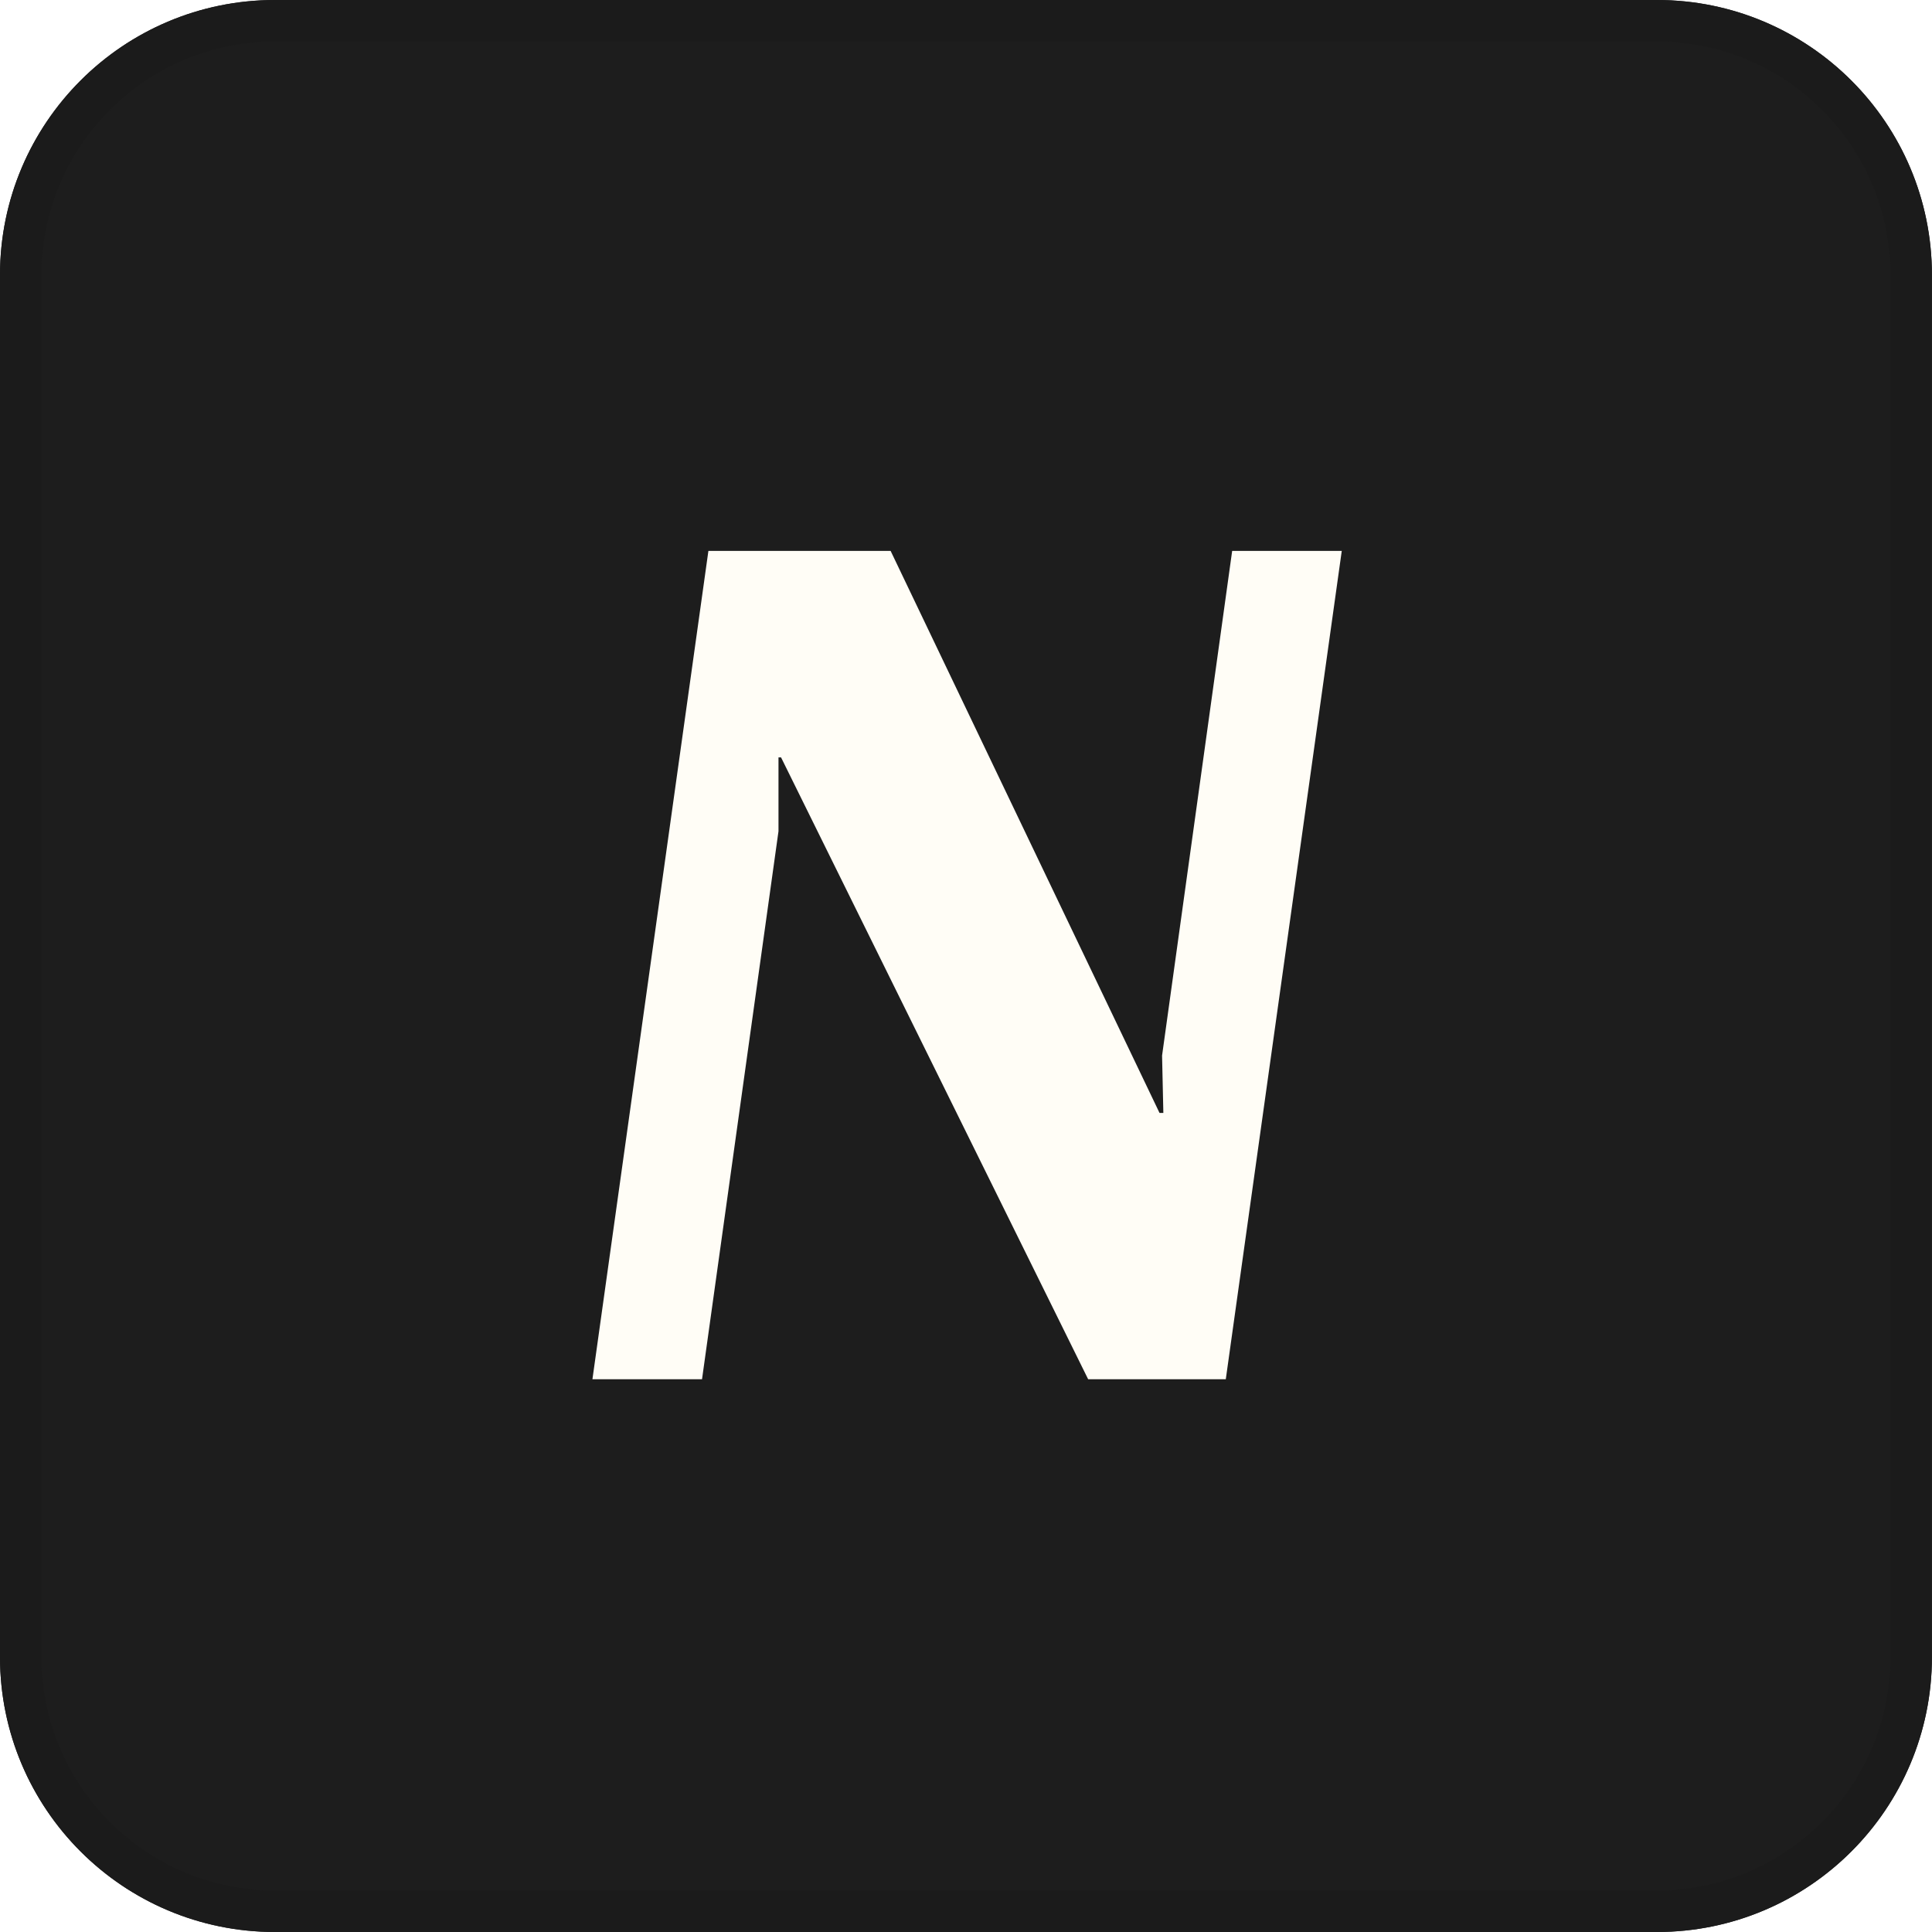
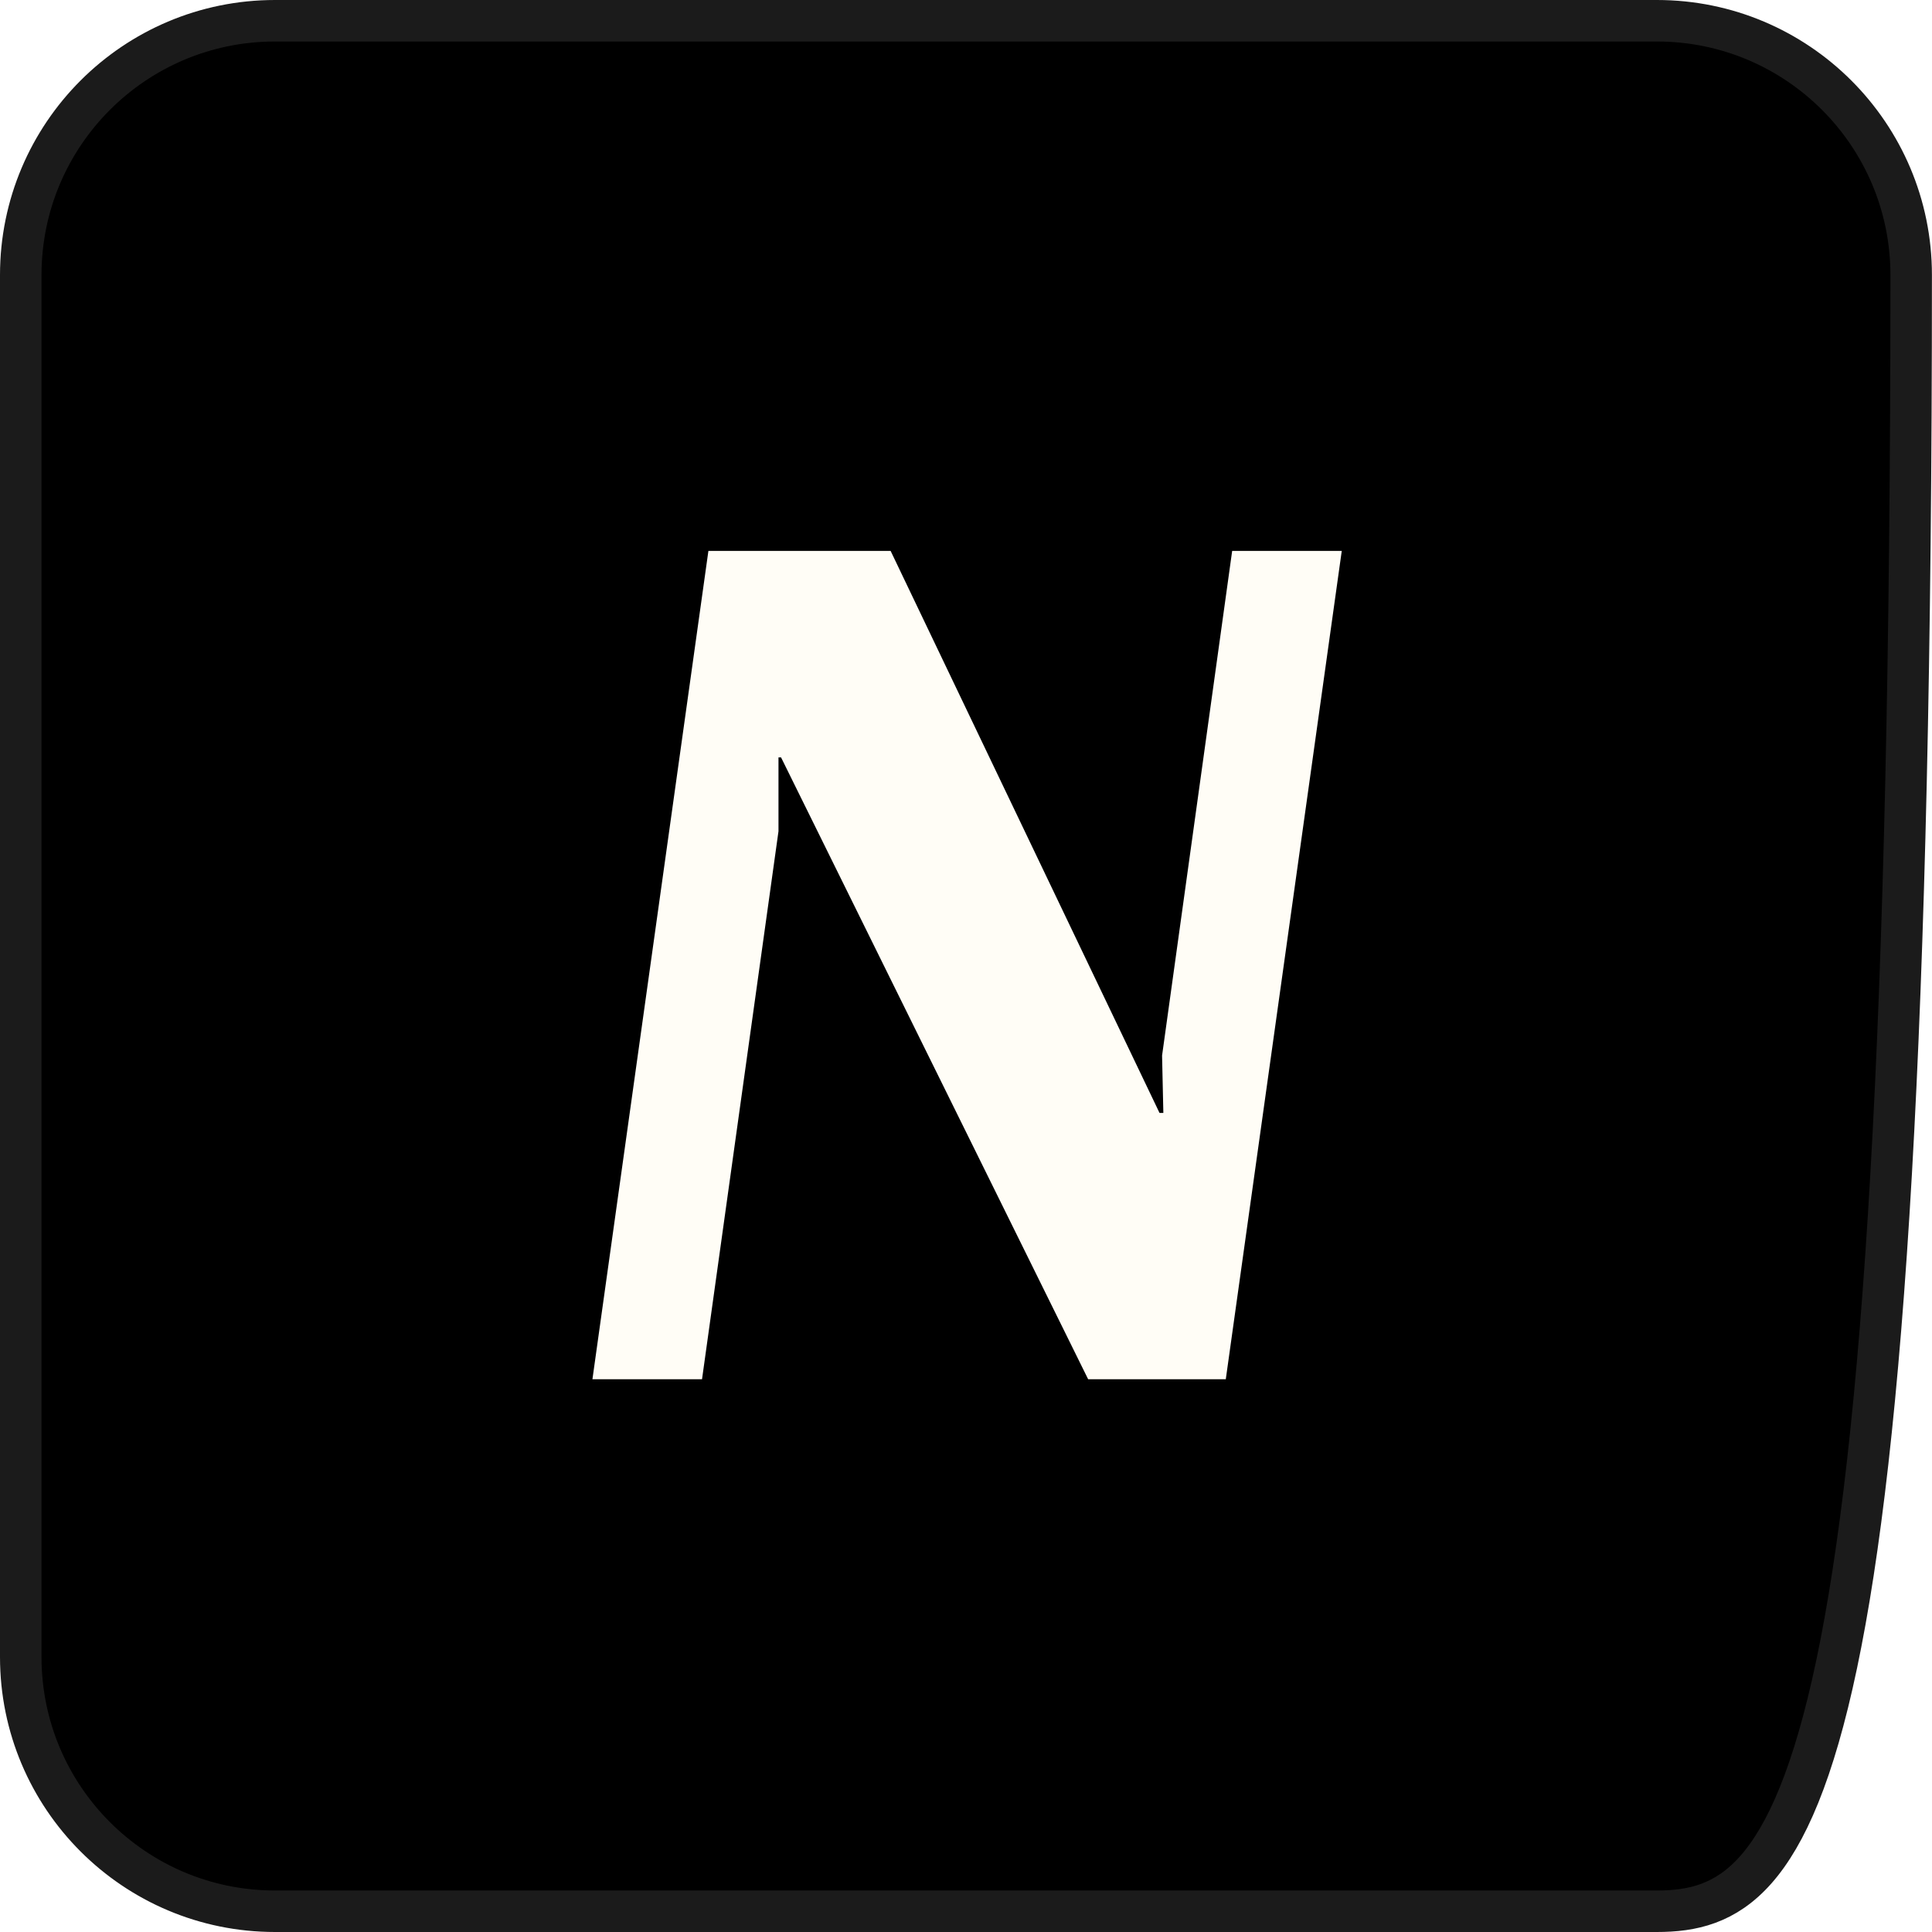
<svg xmlns="http://www.w3.org/2000/svg" width="512" height="512" viewBox="0 0 512 512" fill="none">
-   <path d="M72.88 5.5H439.101C476.314 5.5 506.481 35.668 506.481 72.883V439.117C506.481 476.332 476.314 506.5 439.101 506.5H72.88C35.667 506.5 5.5 476.332 5.5 439.117V72.883C5.5 35.668 35.667 5.5 72.88 5.5Z" fill="black" stroke="#1B1B1B" stroke-width="11" />
-   <path d="M72.88 5.5H439.101C476.314 5.5 506.481 35.668 506.481 72.883V439.117C506.481 476.332 476.314 506.5 439.101 506.5H72.88C35.667 506.5 5.5 476.332 5.5 439.117V72.883C5.5 35.668 35.667 5.5 72.88 5.5Z" fill="#1D1D1D" stroke="#1B1B1B" stroke-width="11" />
+   <path d="M72.88 5.5H439.101C476.314 5.5 506.481 35.668 506.481 72.883C506.481 476.332 476.314 506.5 439.101 506.5H72.88C35.667 506.5 5.5 476.332 5.5 439.117V72.883C5.5 35.668 35.667 5.5 72.88 5.5Z" fill="black" stroke="#1B1B1B" stroke-width="11" />
  <g filter="url(#filter0_ddddii_1518_143)">
    <path d="M324.847 365.518H288.373L206.983 200.711H206.307V220.298L186.044 365.518H157L187.733 146H236.027L307.285 294.935H308.299L307.961 279.737L326.536 146H355.579L324.847 365.518Z" fill="#FFFDF6" />
  </g>
  <defs>
    <filter id="filter0_ddddii_1518_143" x="135.99" y="124.99" width="247.604" height="268.542" filterUnits="userSpaceOnUse" color-interpolation-filters="sRGB">
      <feFlood flood-opacity="0" result="BackgroundImageFix" />
      <feColorMatrix in="SourceAlpha" type="matrix" values="0 0 0 0 0 0 0 0 0 0 0 0 0 0 0 0 0 0 127 0" result="hardAlpha" />
      <feOffset dx="7.003" dy="7.003" />
      <feGaussianBlur stdDeviation="10.505" />
      <feColorMatrix type="matrix" values="0 0 0 0 0.988 0 0 0 0 0.98 0 0 0 0 0.957 0 0 0 0.9 0" />
      <feBlend mode="normal" in2="BackgroundImageFix" result="effect1_dropShadow_1518_143" />
      <feColorMatrix in="SourceAlpha" type="matrix" values="0 0 0 0 0 0 0 0 0 0 0 0 0 0 0 0 0 0 127 0" result="hardAlpha" />
      <feOffset dx="-7.003" dy="-7.003" />
      <feGaussianBlur stdDeviation="7.003" />
      <feColorMatrix type="matrix" values="0 0 0 0 1 0 0 0 0 1 0 0 0 0 0.973 0 0 0 0.9 0" />
      <feBlend mode="normal" in2="effect1_dropShadow_1518_143" result="effect2_dropShadow_1518_143" />
      <feColorMatrix in="SourceAlpha" type="matrix" values="0 0 0 0 0 0 0 0 0 0 0 0 0 0 0 0 0 0 127 0" result="hardAlpha" />
      <feOffset dx="7.003" dy="-7.003" />
      <feGaussianBlur stdDeviation="7.003" />
      <feColorMatrix type="matrix" values="0 0 0 0 0.988 0 0 0 0 0.98 0 0 0 0 0.957 0 0 0 0.2 0" />
      <feBlend mode="normal" in2="effect2_dropShadow_1518_143" result="effect3_dropShadow_1518_143" />
      <feColorMatrix in="SourceAlpha" type="matrix" values="0 0 0 0 0 0 0 0 0 0 0 0 0 0 0 0 0 0 127 0" result="hardAlpha" />
      <feOffset dx="-7.003" dy="7.003" />
      <feGaussianBlur stdDeviation="7.003" />
      <feColorMatrix type="matrix" values="0 0 0 0 0.988 0 0 0 0 0.98 0 0 0 0 0.957 0 0 0 0.2 0" />
      <feBlend mode="normal" in2="effect3_dropShadow_1518_143" result="effect4_dropShadow_1518_143" />
      <feBlend mode="normal" in="SourceGraphic" in2="effect4_dropShadow_1518_143" result="shape" />
      <feColorMatrix in="SourceAlpha" type="matrix" values="0 0 0 0 0 0 0 0 0 0 0 0 0 0 0 0 0 0 127 0" result="hardAlpha" />
      <feOffset dx="-7.003" dy="-7.003" />
      <feGaussianBlur stdDeviation="7.003" />
      <feComposite in2="hardAlpha" operator="arithmetic" k2="-1" k3="1" />
      <feColorMatrix type="matrix" values="0 0 0 0 0.988 0 0 0 0 0.98 0 0 0 0 0.957 0 0 0 0.5 0" />
      <feBlend mode="normal" in2="shape" result="effect5_innerShadow_1518_143" />
      <feColorMatrix in="SourceAlpha" type="matrix" values="0 0 0 0 0 0 0 0 0 0 0 0 0 0 0 0 0 0 127 0" result="hardAlpha" />
      <feOffset dx="7.003" dy="7.003" />
      <feGaussianBlur stdDeviation="7.003" />
      <feComposite in2="hardAlpha" operator="arithmetic" k2="-1" k3="1" />
      <feColorMatrix type="matrix" values="0 0 0 0 1 0 0 0 0 1 0 0 0 0 0.973 0 0 0 0.3 0" />
      <feBlend mode="normal" in2="effect5_innerShadow_1518_143" result="effect6_innerShadow_1518_143" />
    </filter>
  </defs>
</svg>